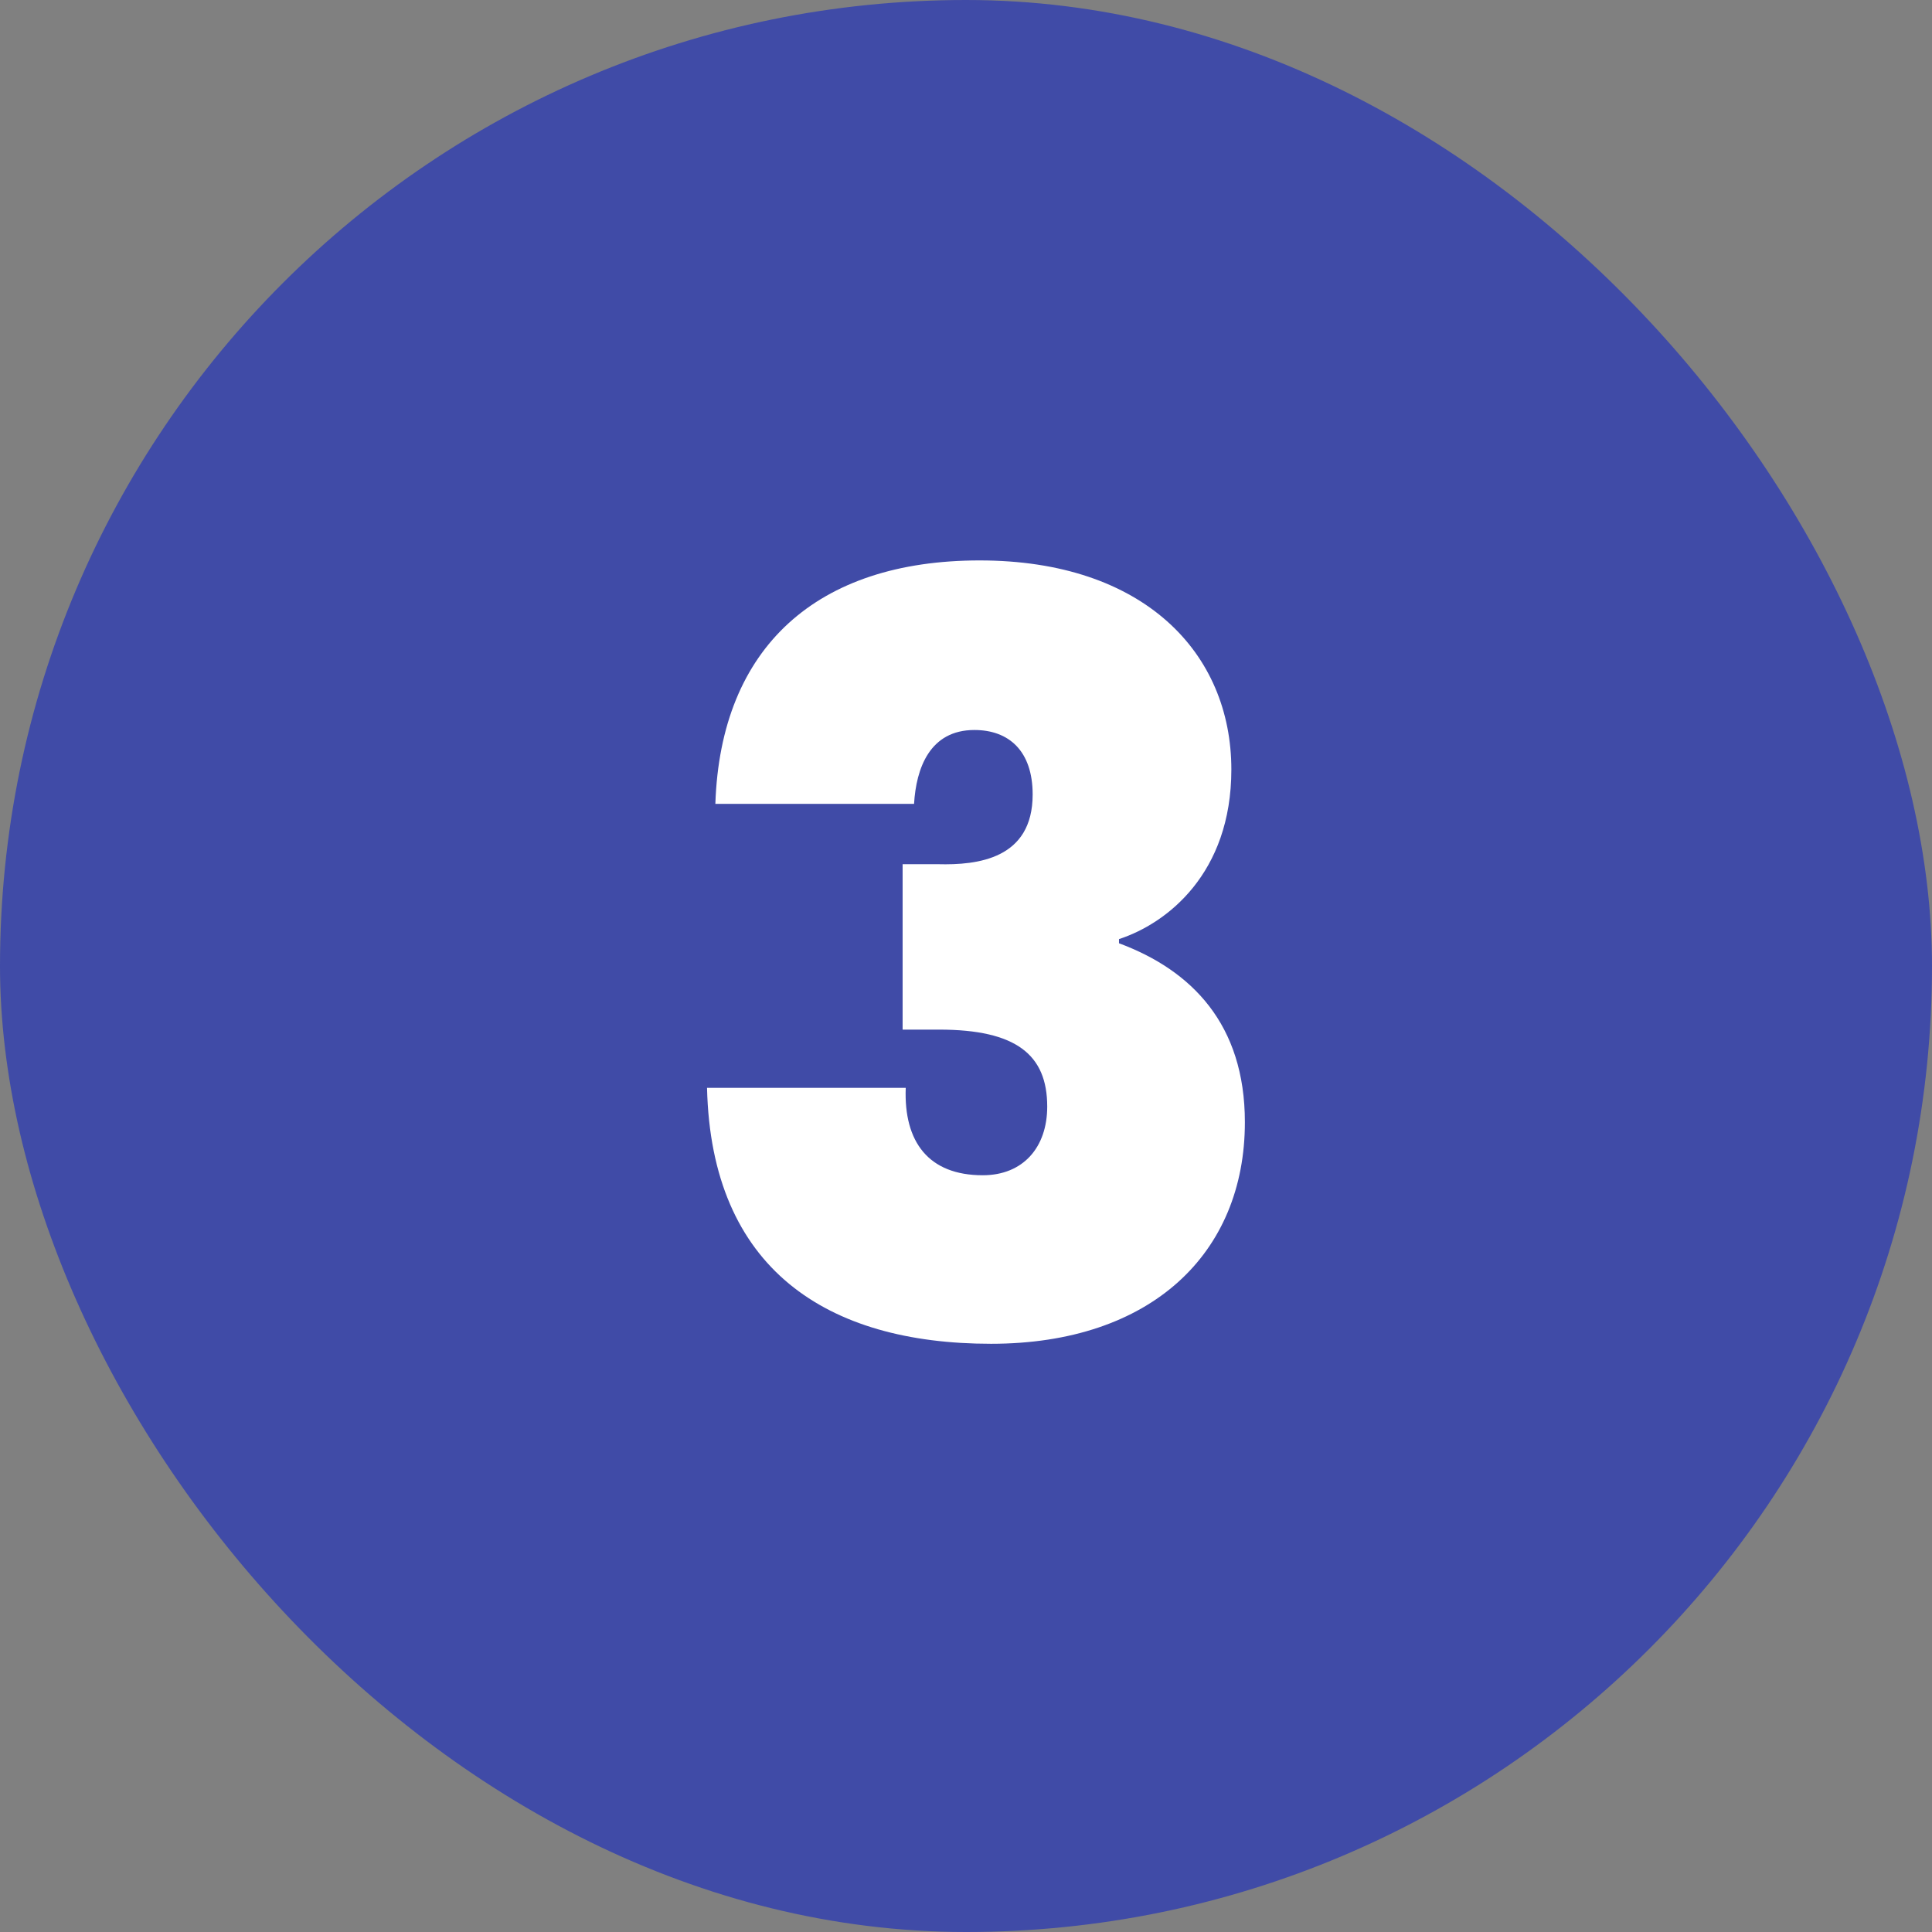
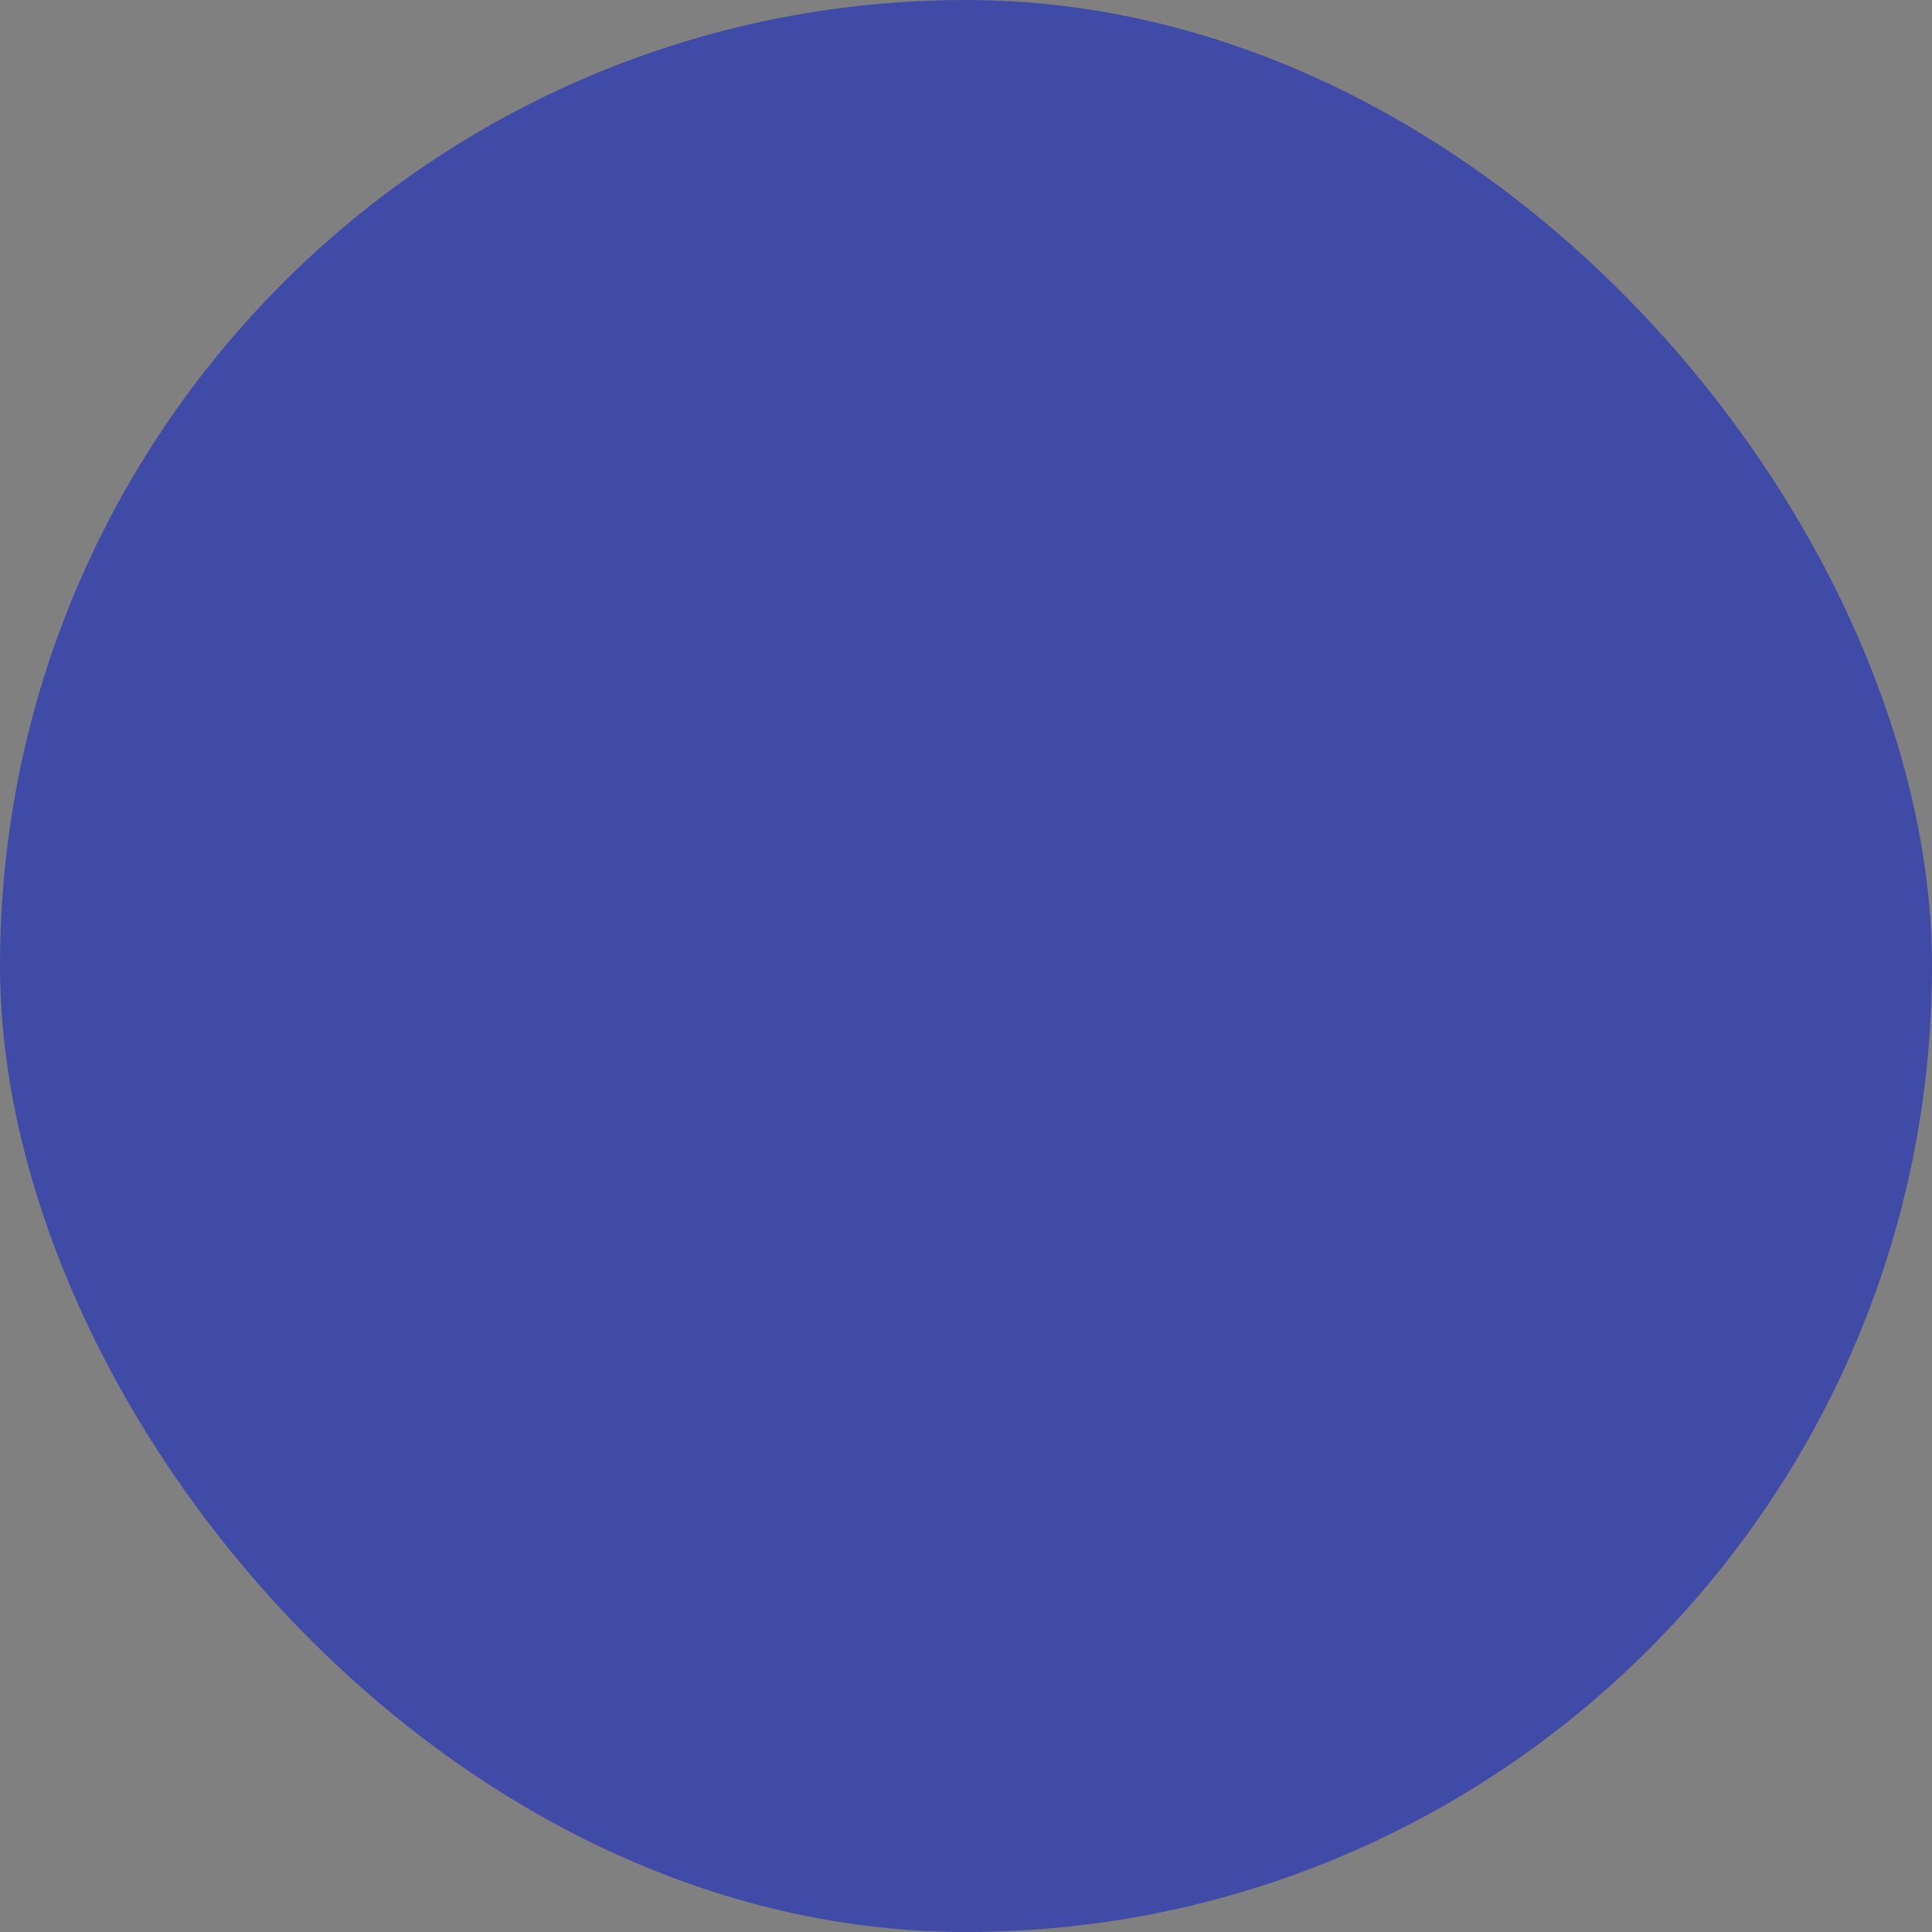
<svg xmlns="http://www.w3.org/2000/svg" width="52" height="52" viewBox="0 0 52 52" fill="none">
  <rect x="0" y="0" width="52" height="52" fill="#808080" stroke="none" />
  <rect width="52" height="52" rx="26" fill="#404BA7" />
-   <path d="M19.254 21.636C19.394 17.408 21.998 15.084 26.366 15.084C30.79 15.084 33.142 17.576 33.142 20.712C33.142 23.512 31.406 24.856 30.118 25.276V25.388C32.078 26.116 33.506 27.572 33.506 30.204C33.506 33.732 30.986 36.168 26.674 36.168C22.25 36.168 19.142 34.152 19.03 29.28H24.378C24.322 30.736 24.994 31.632 26.45 31.632C27.542 31.632 28.186 30.876 28.186 29.784C28.186 28.384 27.346 27.712 25.274 27.712H24.294V23.26H25.246C26.31 23.288 27.794 23.12 27.794 21.384C27.794 20.208 27.15 19.648 26.226 19.648C25.022 19.648 24.658 20.684 24.602 21.636H19.254Z" fill="white" />
</svg>